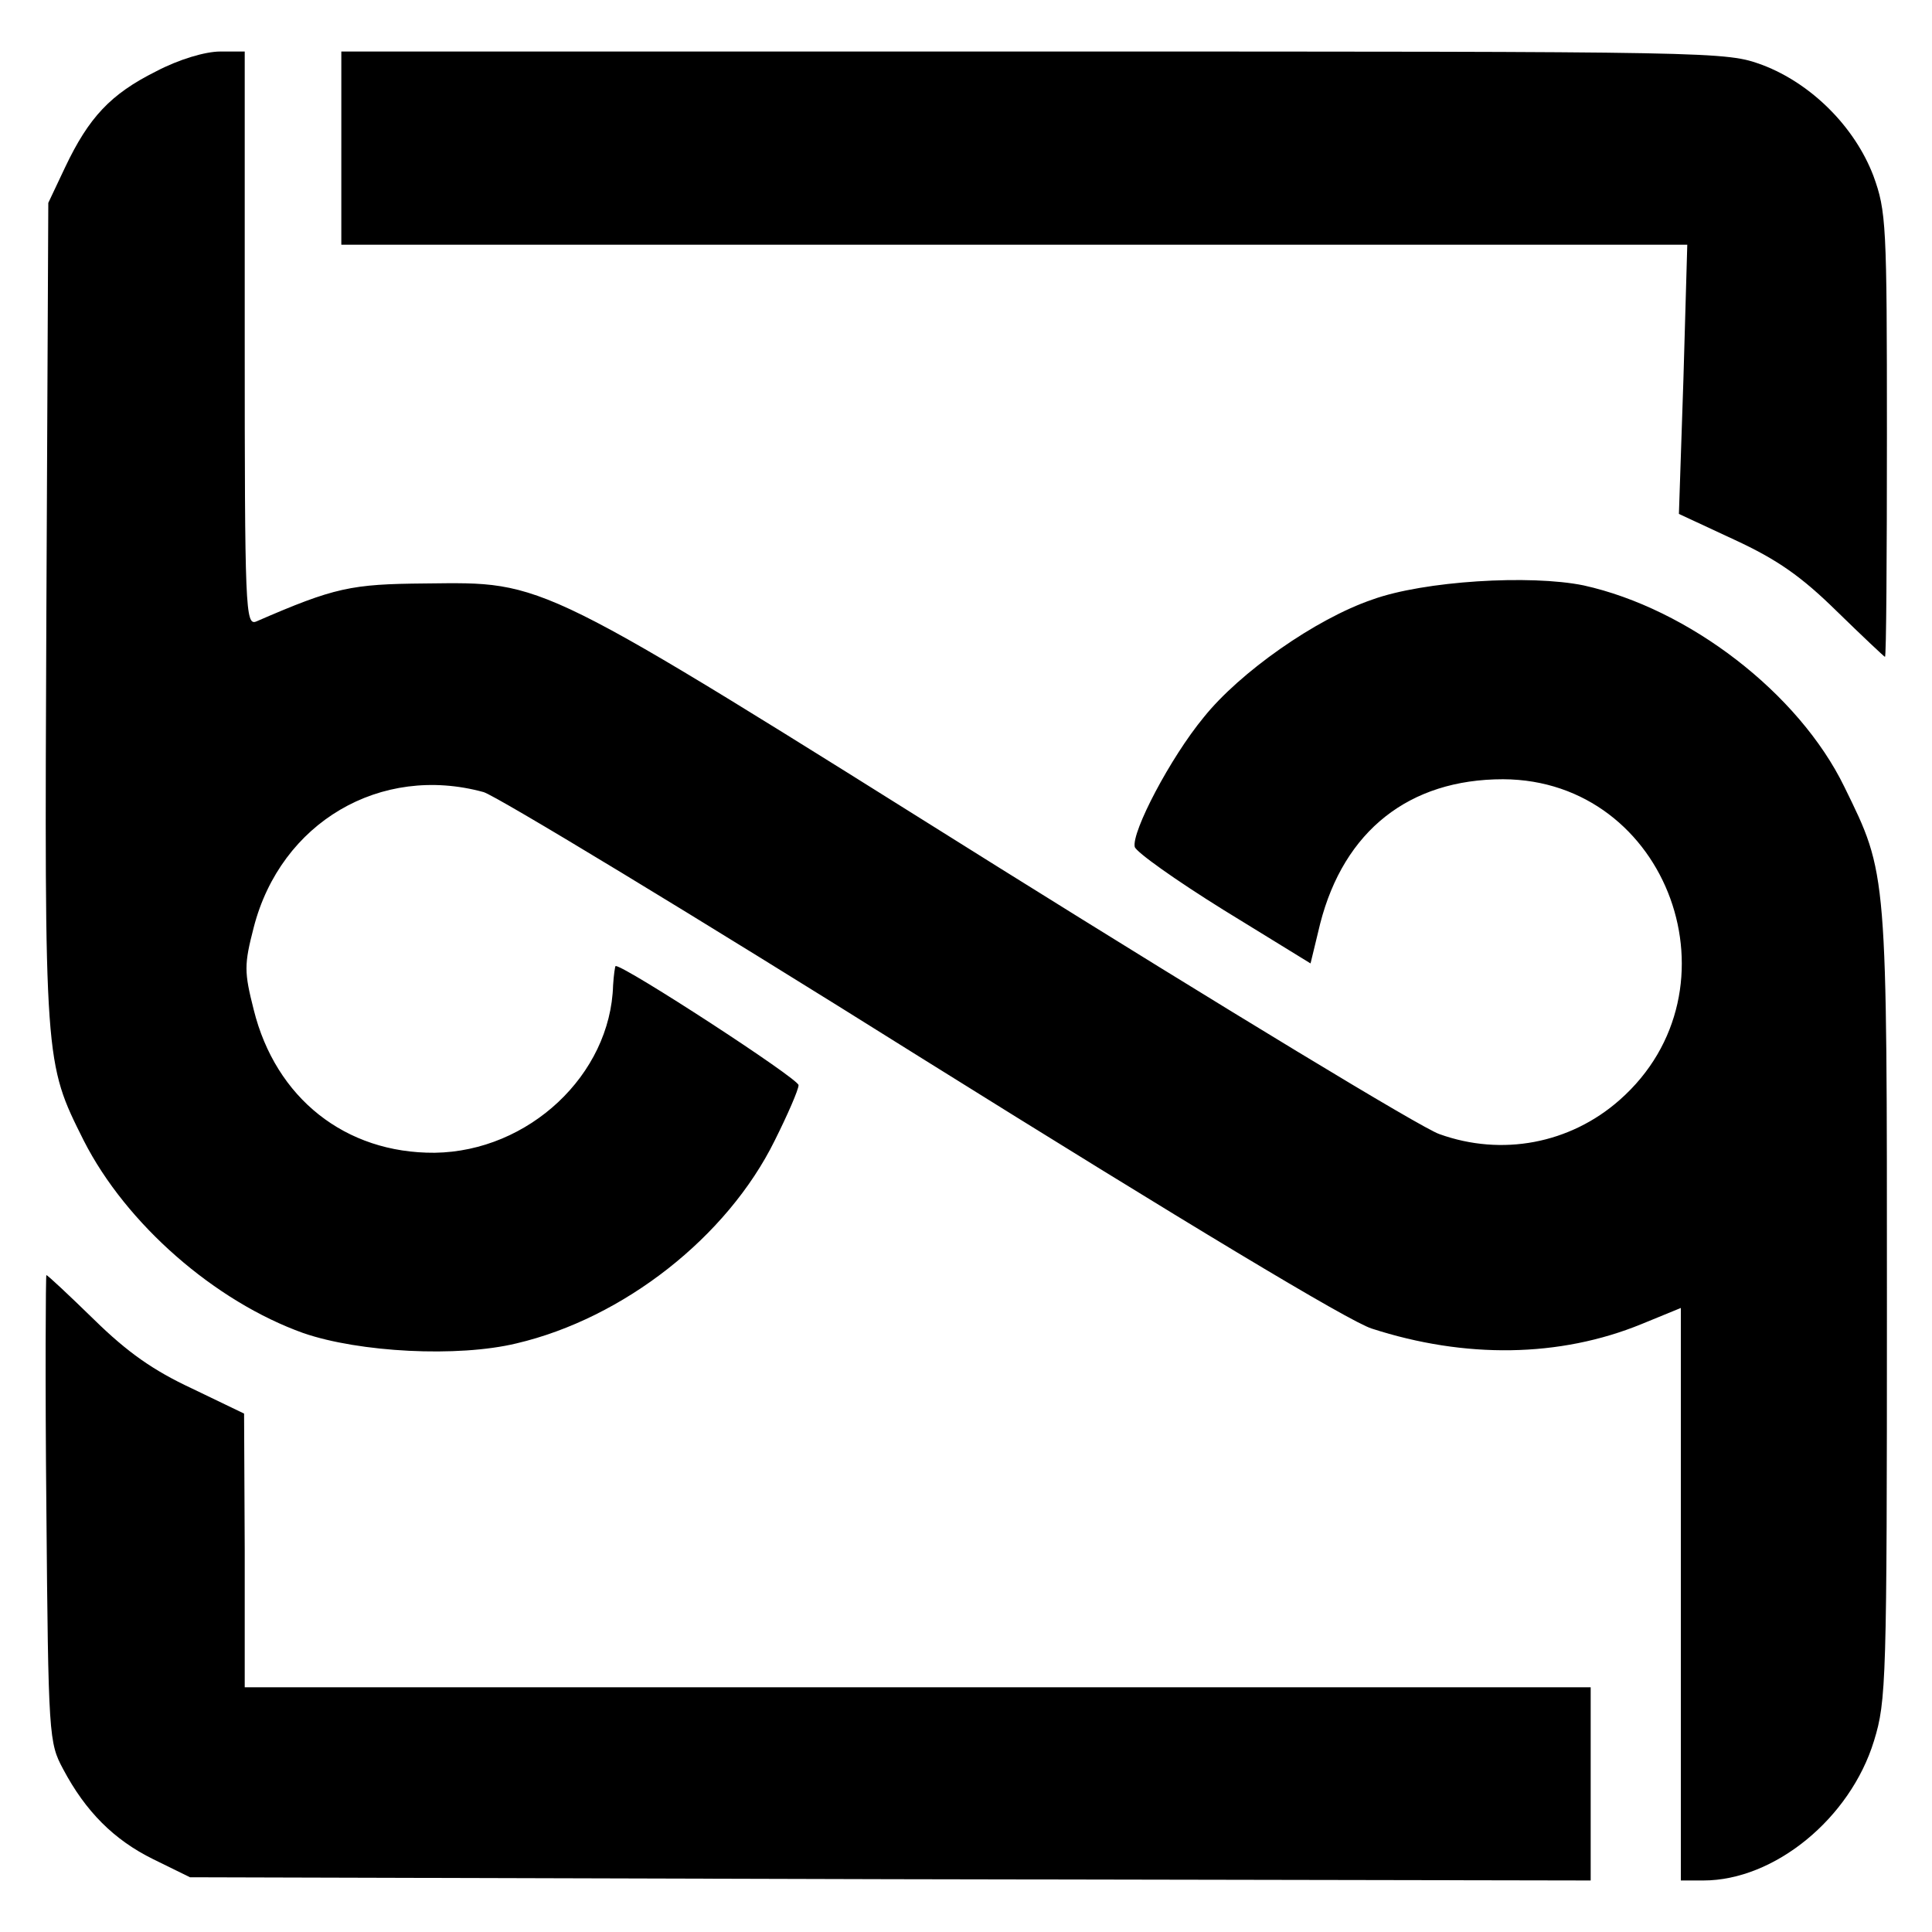
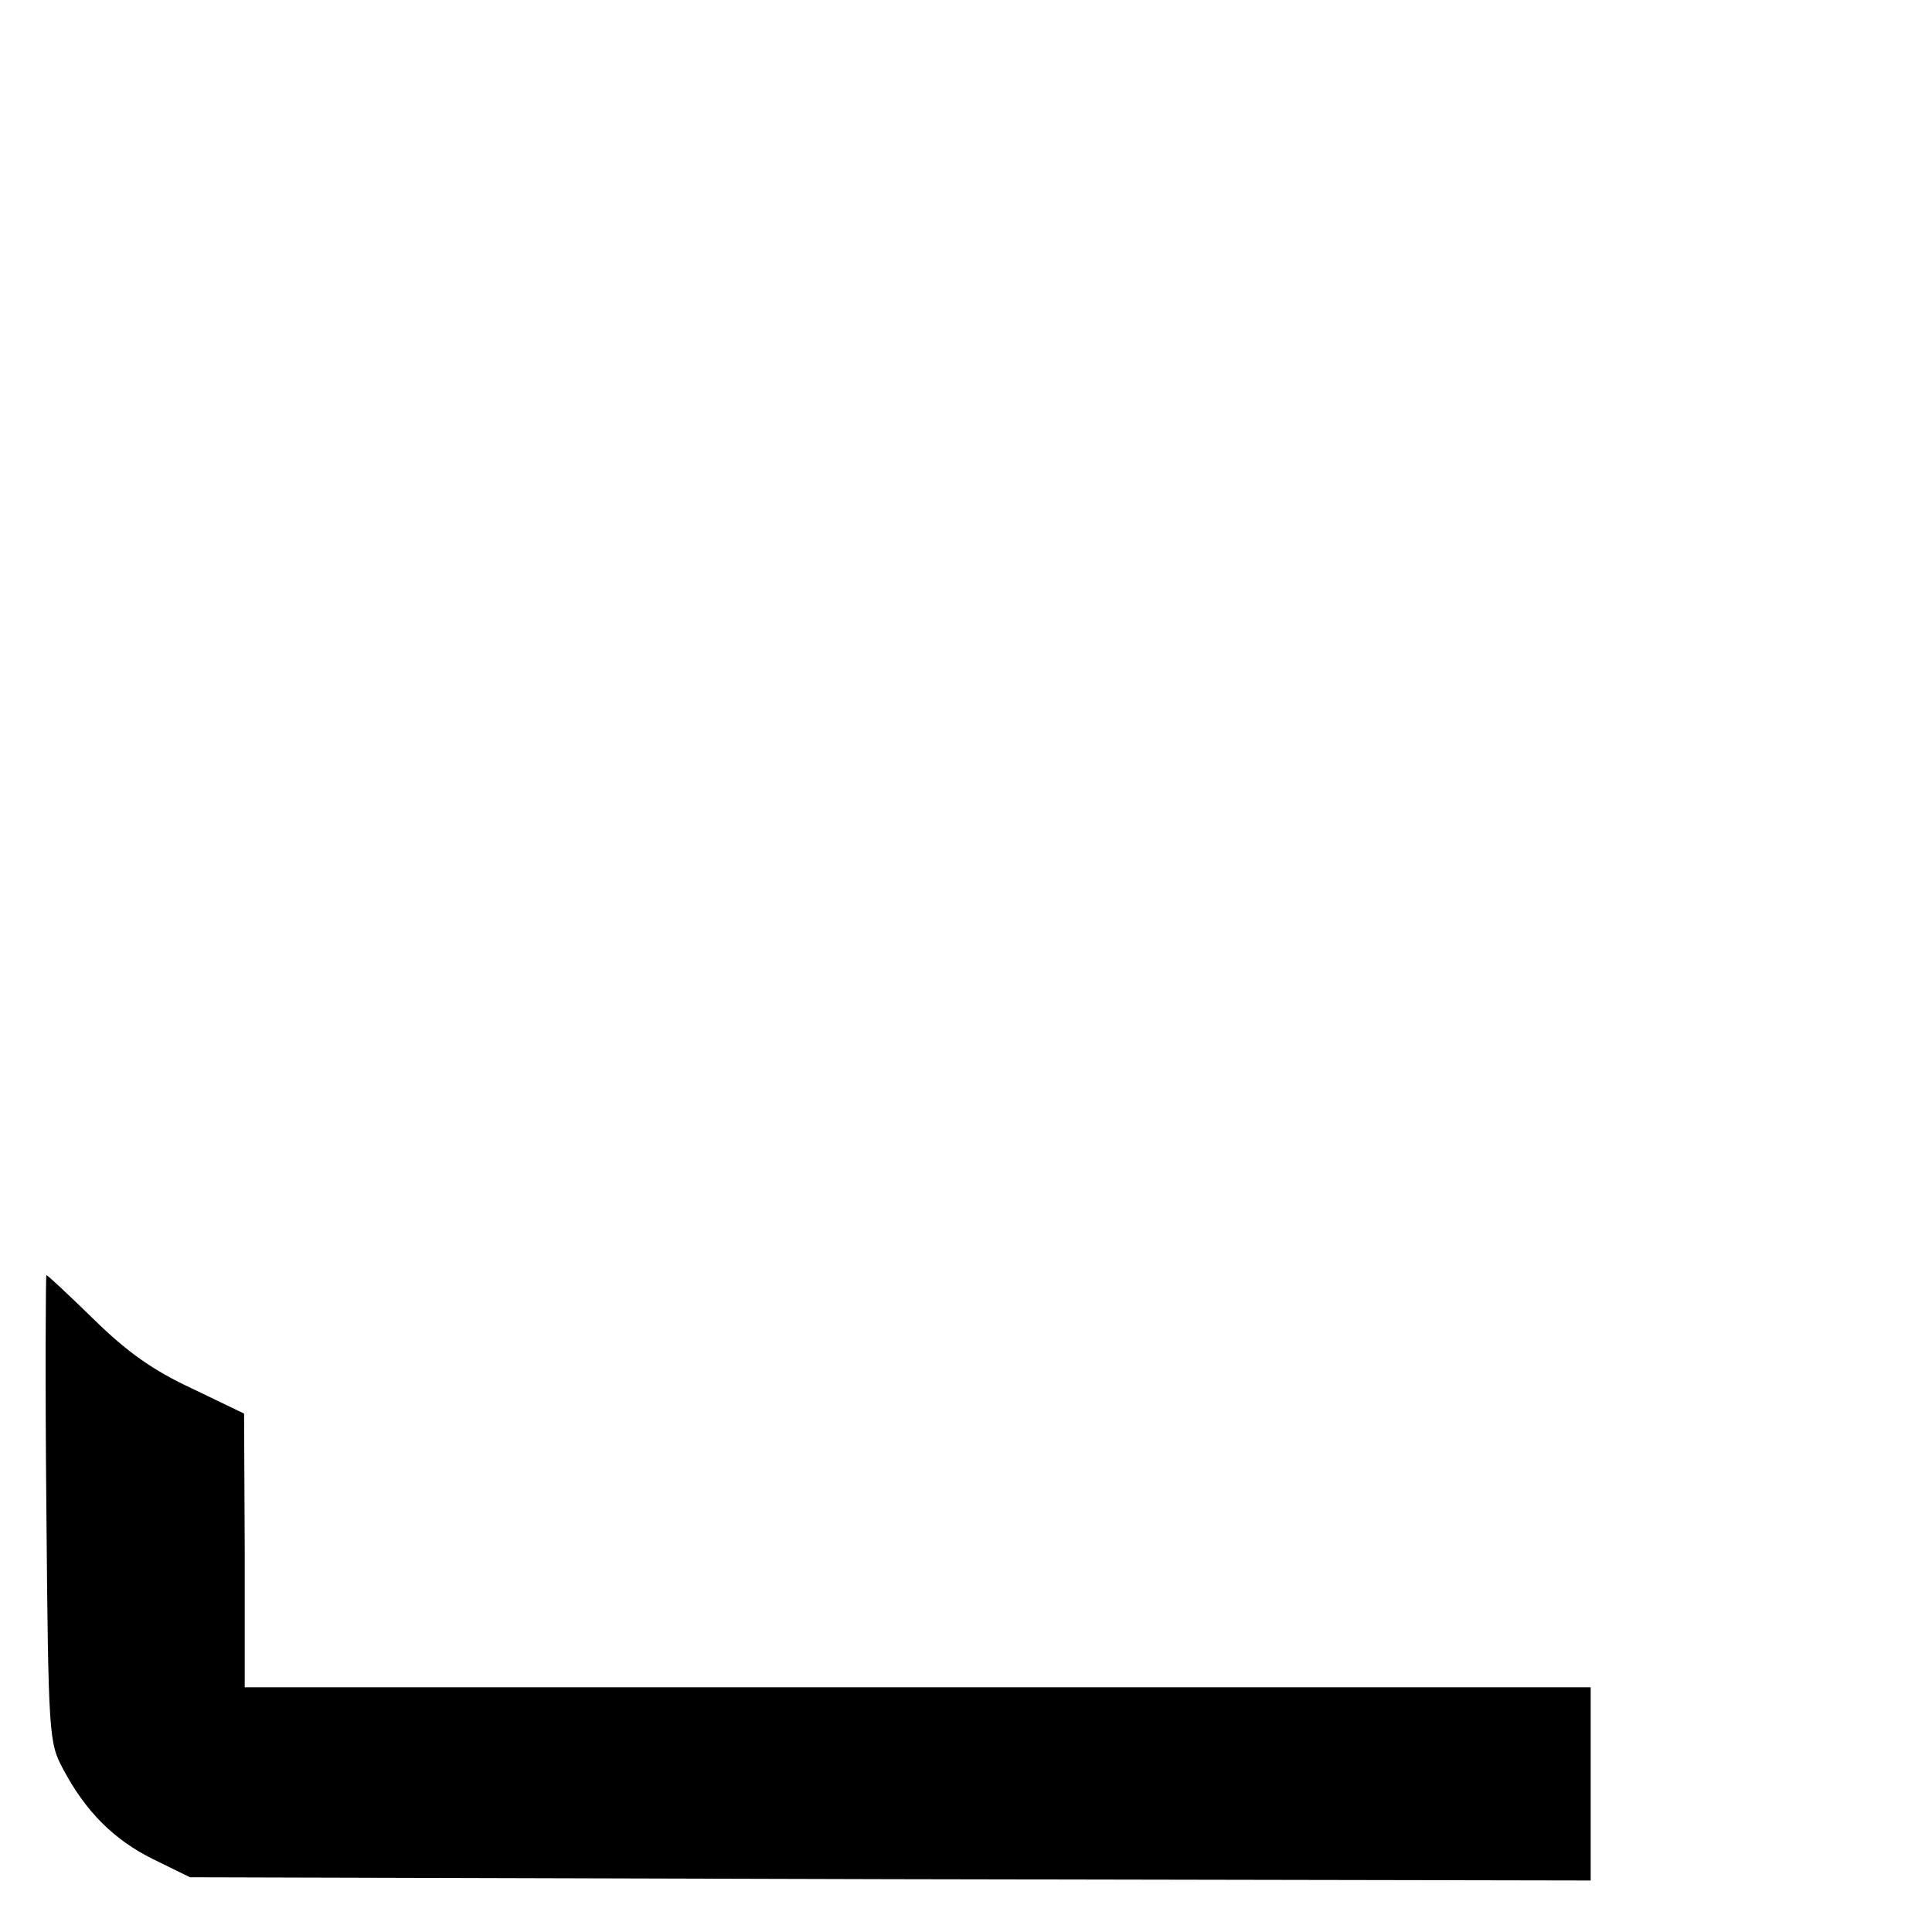
<svg xmlns="http://www.w3.org/2000/svg" version="1.0" width="300pt" height="300pt" viewBox="0 0 300 300" preserveAspectRatio="xMidYMid meet">
  <g transform="translate(0,300) scale(0.1,-0.1)" fill="#000000" stroke="none">
-     <path d="M242 2889 c-70 -35 -104 -71 -141 -149 l-26 -55 -3 -637 c-3 -701 -3 -697 58 -819 66 -130 204 -250 341 -299 87 -30 240 -38 331 -16 166 39 327 165 401 315 20 40 37 79 37 86 0 10 -269 185 -284 185 -1 0 -3 -14 -4 -30 -4 -139 -131 -258 -277 -260 -139 -1 -247 85 -281 222 -15 59 -15 70 0 128 42 163 197 254 357 210 20 -6 326 -191 680 -413 410 -256 664 -409 699 -420 145 -47 292 -45 419 7 l61 25 0 -445 0 -444 35 0 c110 0 228 96 265 217 19 62 20 91 20 677 0 678 1 667 -66 804 -71 146 -242 277 -405 313 -83 17 -248 7 -328 -22 -88 -30 -206 -113 -262 -183 -52 -63 -112 -178 -107 -201 2 -8 64 -52 138 -98 l135 -83 15 62 c37 144 138 224 284 224 257 -1 375 -327 181 -498 -77 -68 -183 -88 -280 -53 -27 9 -335 196 -684 414 -723 453 -701 443 -891 441 -115 -1 -140 -6 -262 -59 -17 -7 -18 18 -18 439 l0 446 -38 0 c-23 0 -64 -12 -100 -31z" />
-     <path d="M530 2770 l0 -150 1045 0 1045 0 -6 -209 -7 -209 86 -40 c67 -31 104 -57 159 -111 40 -39 74 -71 75 -71 2 0 3 155 3 345 0 327 -1 347 -21 402 -29 76 -96 143 -172 172 -58 21 -58 21 -1132 21 l-1075 0 0 -150z" />
    <path d="M72 658 c3 -355 4 -364 26 -405 35 -66 79 -110 140 -140 l57 -28 1088 -3 1087 -2 0 150 0 150 -1045 0 -1045 0 0 213 -1 212 -81 39 c-60 28 -100 56 -152 107 -39 38 -72 69 -74 69 -1 0 -2 -163 0 -362z" />
  </g>
</svg>